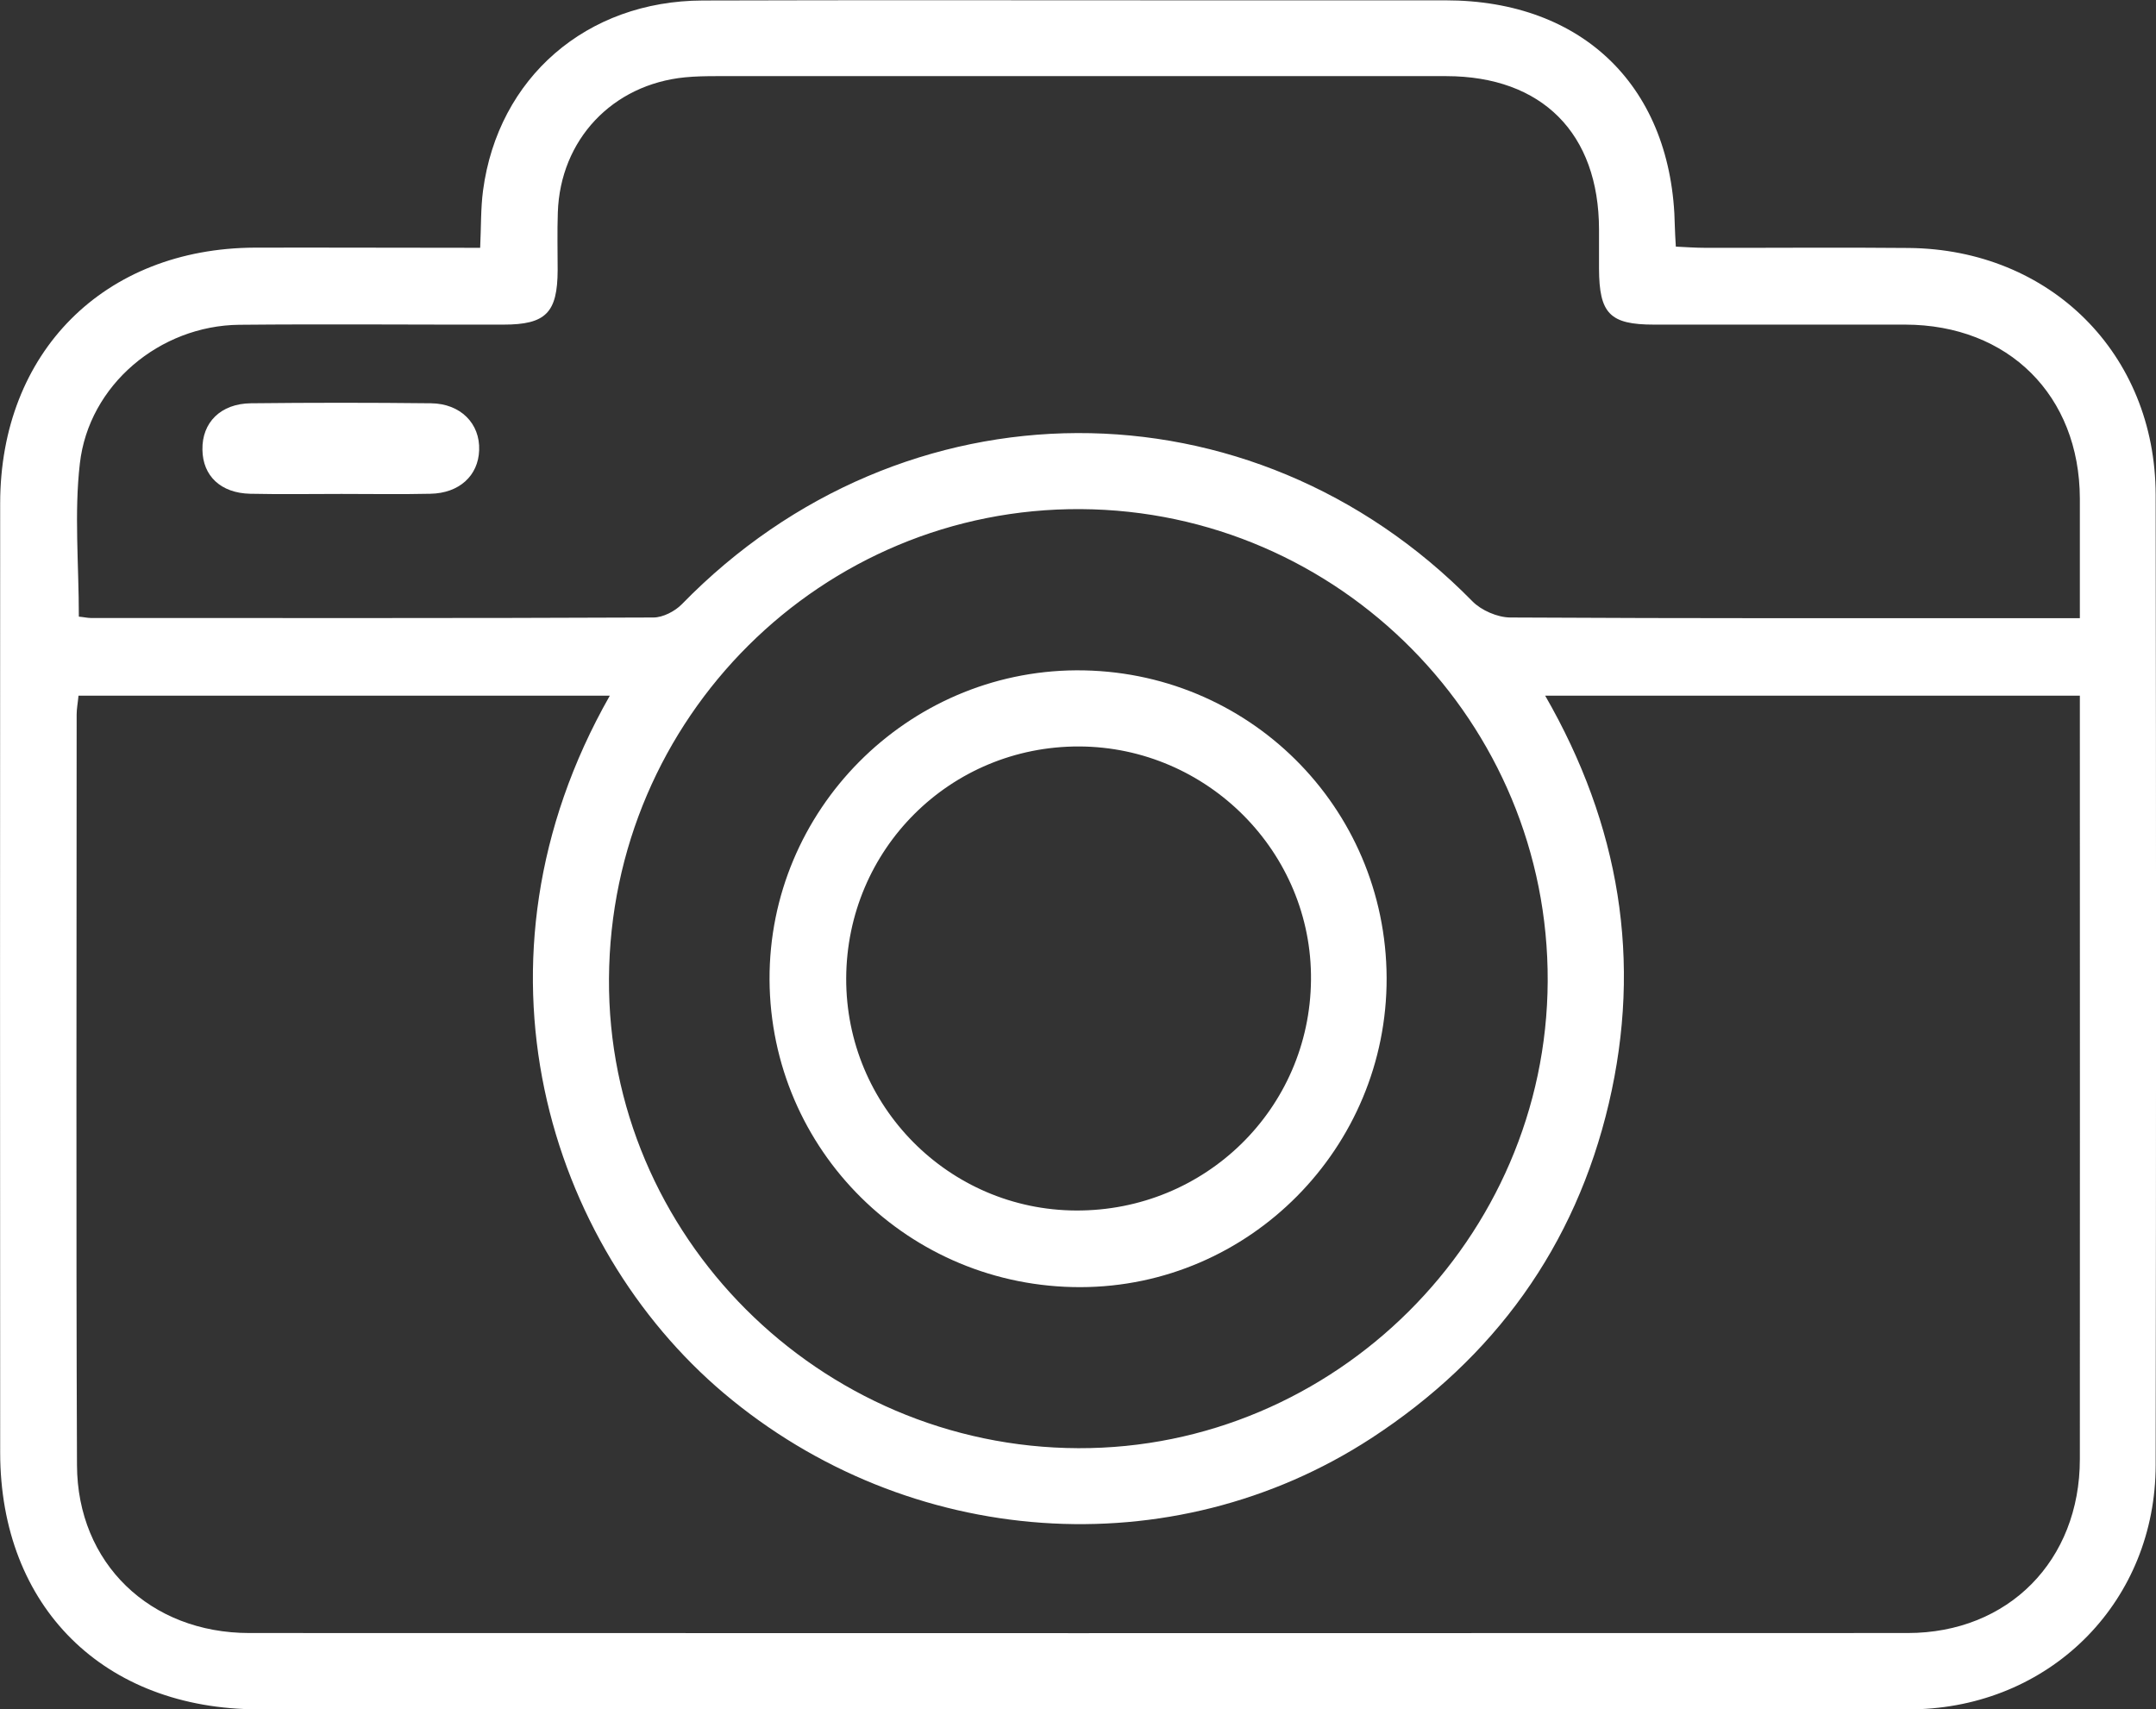
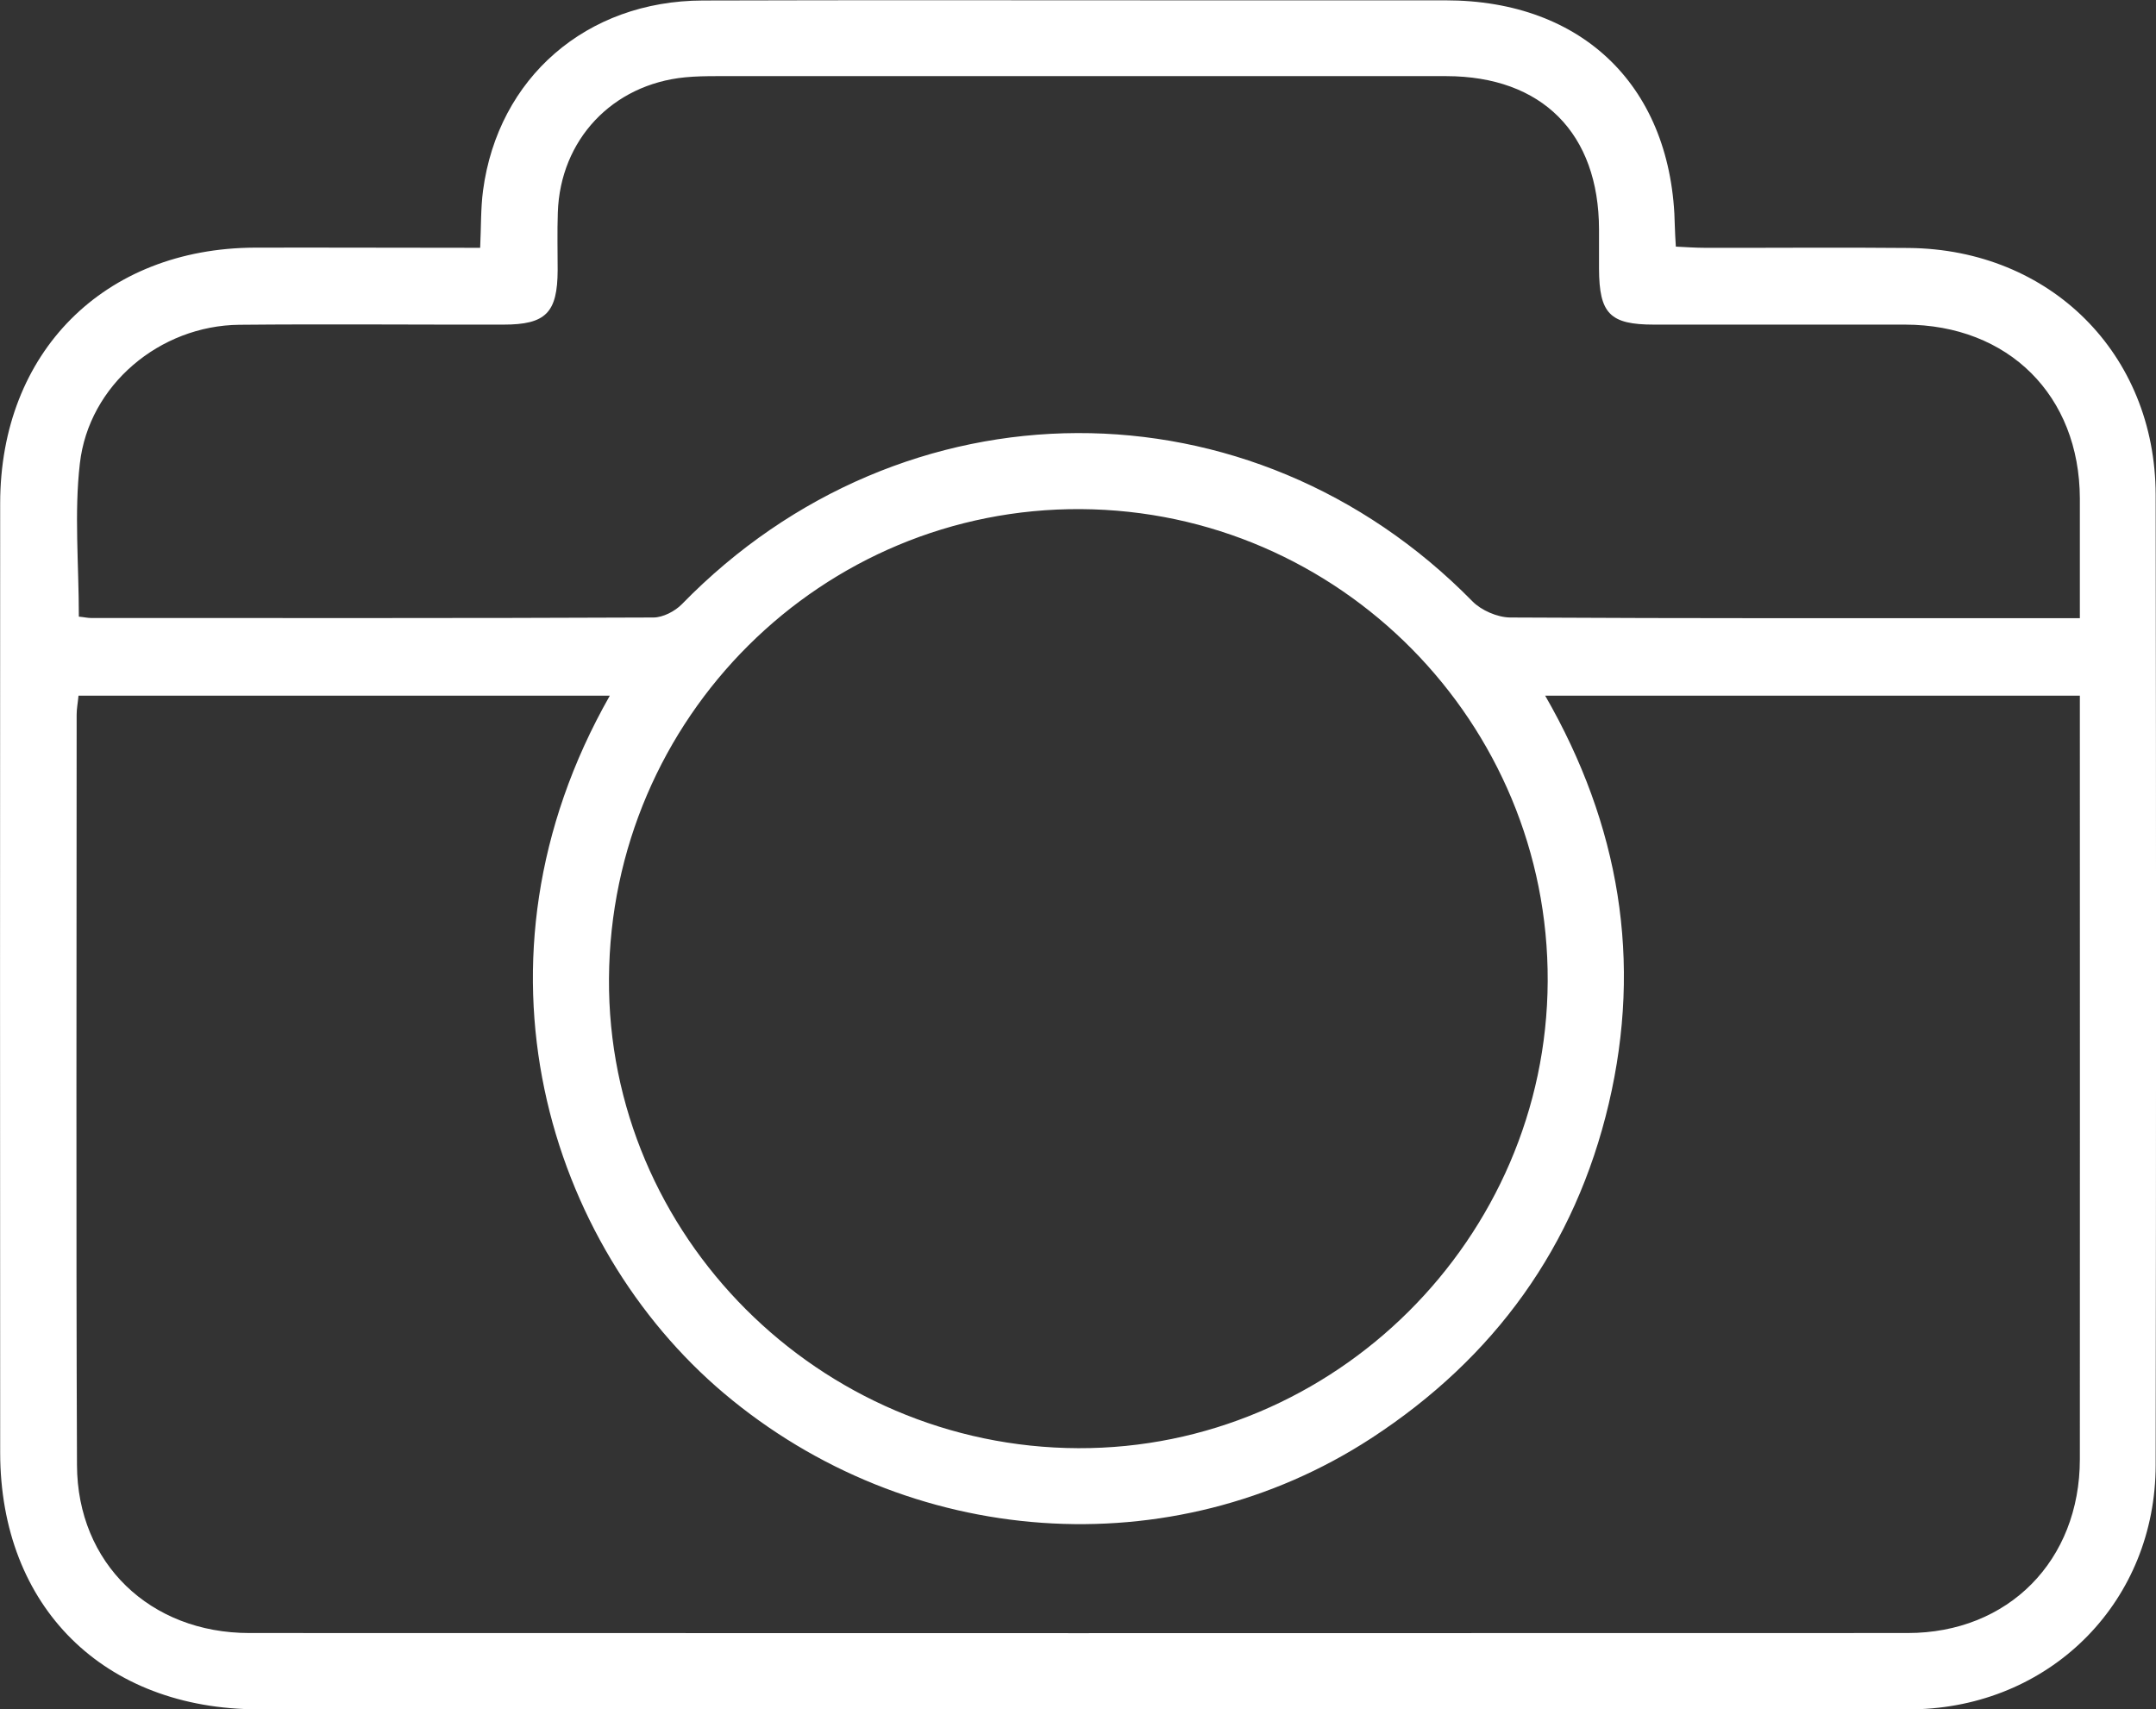
<svg xmlns="http://www.w3.org/2000/svg" version="1.1" id="Capa_1" x="0px" y="0px" viewBox="0 0 127.7 101.26" style="enable-background:new 0 0 127.7 101.26;" xml:space="preserve">
  <rect x="0" y="0" width="127.7" height="101.26" fill="#333333" stroke="none" />
  <style type="text/css">
	.st0{opacity:0.42;fill:url(#SVGID_00000017488227144425716020000000798937302058431654_);}
	.st1{opacity:0.42;fill:url(#SVGID_00000019651285851293173870000009657916822989411000_);}
	.st2{fill:#FFFFFF;}
	.st3{opacity:0.72;fill:#6DBA4D;}
	.st4{fill:#0033A1;}
	.st5{fill:#6775BA;}
	.st6{fill:#6DBA4D;}
	.st7{fill:#043CA0;}
	.st8{opacity:0.42;fill:url(#SVGID_00000057112176306372998480000006855893446029604272_);}
</style>
  <g>
    <path class="st2" d="M28.44,14.68c0.06-1.25,0.03-2.33,0.17-3.39c0.89-6.69,6.13-11.24,13.01-11.26   c9.55-0.03,19.11-0.01,28.66-0.01c5.11,0,10.23,0,15.34,0c8.19,0,13.45,5.19,13.58,13.39c0.01,0.35,0.03,0.7,0.06,1.2   c0.62,0.03,1.17,0.07,1.72,0.07c4.03,0.01,8.06-0.03,12.08,0.01c8.38,0.08,14.6,6.27,14.62,14.62c0.03,19.16,0.03,38.32,0,57.48   c-0.01,7.97-6.02,14.14-13.98,14.46c-0.46,0.02-0.93,0.01-1.39,0.01c-32.33,0-64.66,0-96.99,0c-9.17,0-15.3-6.07-15.31-15.2   C0,67.31,0,48.56,0.01,29.81c0.01-8.95,6.16-15.1,15.08-15.14C19.48,14.66,23.87,14.68,28.44,14.68z M36.12,41.21   c-10.57,0-20.98,0-31.47,0c-0.04,0.43-0.11,0.77-0.11,1.12c0,14.82-0.04,29.64,0.02,44.46c0.02,5.82,4.33,9.95,10.21,9.95   c32.74,0.01,65.48,0.01,98.22,0c5.97,0,10.2-4.3,10.2-10.3c0.01-14.51,0-29.02,0-43.53c0-0.55,0-1.1,0-1.7c-10.6,0-21.01,0-31.67,0   c4.42,7.68,5.75,15.72,3.77,24.16c-1.99,8.47-6.78,15.08-14.07,19.83c-11.81,7.69-27.42,6.56-38.35-2.67   C32.53,73.79,27.13,57.02,36.12,41.21z M4.67,36.53c0.32,0.03,0.52,0.08,0.72,0.08c11.1,0,22.21,0.02,33.31-0.03   c0.57,0,1.28-0.37,1.69-0.79c13.11-13.45,33.72-13.52,46.82-0.17c0.53,0.54,1.48,0.95,2.23,0.96c10.69,0.06,21.38,0.04,32.07,0.04   c0.5,0,1,0,1.68,0c0-2.47,0-4.78,0-7.09c-0.02-6.1-4.23-10.29-10.35-10.3c-4.96,0-9.92,0-14.87,0c-2.62,0-3.25-0.65-3.26-3.32   c0-0.77,0-1.55,0-2.32c-0.01-5.69-3.37-9.07-9.04-9.08c-14.41,0-28.82,0-43.23,0c-0.62,0-1.24,0.01-1.86,0.07   c-4.31,0.42-7.4,3.7-7.54,8.01c-0.04,1.14-0.01,2.27-0.01,3.41c-0.01,2.53-0.7,3.23-3.21,3.23c-5.22,0.01-10.43-0.04-15.65,0.01   c-4.7,0.05-8.91,3.56-9.44,8.22C4.39,30.4,4.67,33.42,4.67,36.53z M63.87,85.79c15.18,0.05,27.73-12.43,27.8-27.66   c0.07-15.32-12.33-27.87-27.64-27.97c-15.34-0.1-27.87,12.36-27.96,27.81C35.97,73.18,48.53,85.74,63.87,85.79z" />
-     <path class="st2" d="M20.23,29.26c-1.8,0-3.61,0.03-5.41-0.01c-1.74-0.04-2.81-1.05-2.83-2.61c-0.03-1.61,1.08-2.73,2.87-2.75   c3.56-0.04,7.11-0.04,10.67,0c1.75,0.02,2.91,1.2,2.85,2.78c-0.05,1.51-1.18,2.55-2.89,2.58C23.73,29.29,21.98,29.26,20.23,29.26z" />
-     <path class="st2" d="M82.13,57.93c0.03,10.06-8.12,18.3-18.13,18.32c-10.16,0.02-18.37-8.11-18.42-18.22   c-0.04-10.02,8.13-18.26,18.16-18.32C73.89,39.66,82.09,47.78,82.13,57.93z M63.92,44.22c-7.64-0.02-13.77,6.09-13.8,13.74   c-0.02,7.56,6.07,13.72,13.62,13.75c7.65,0.03,13.84-6.04,13.91-13.65C77.73,50.5,71.52,44.25,63.92,44.22z" />
  </g>
</svg>